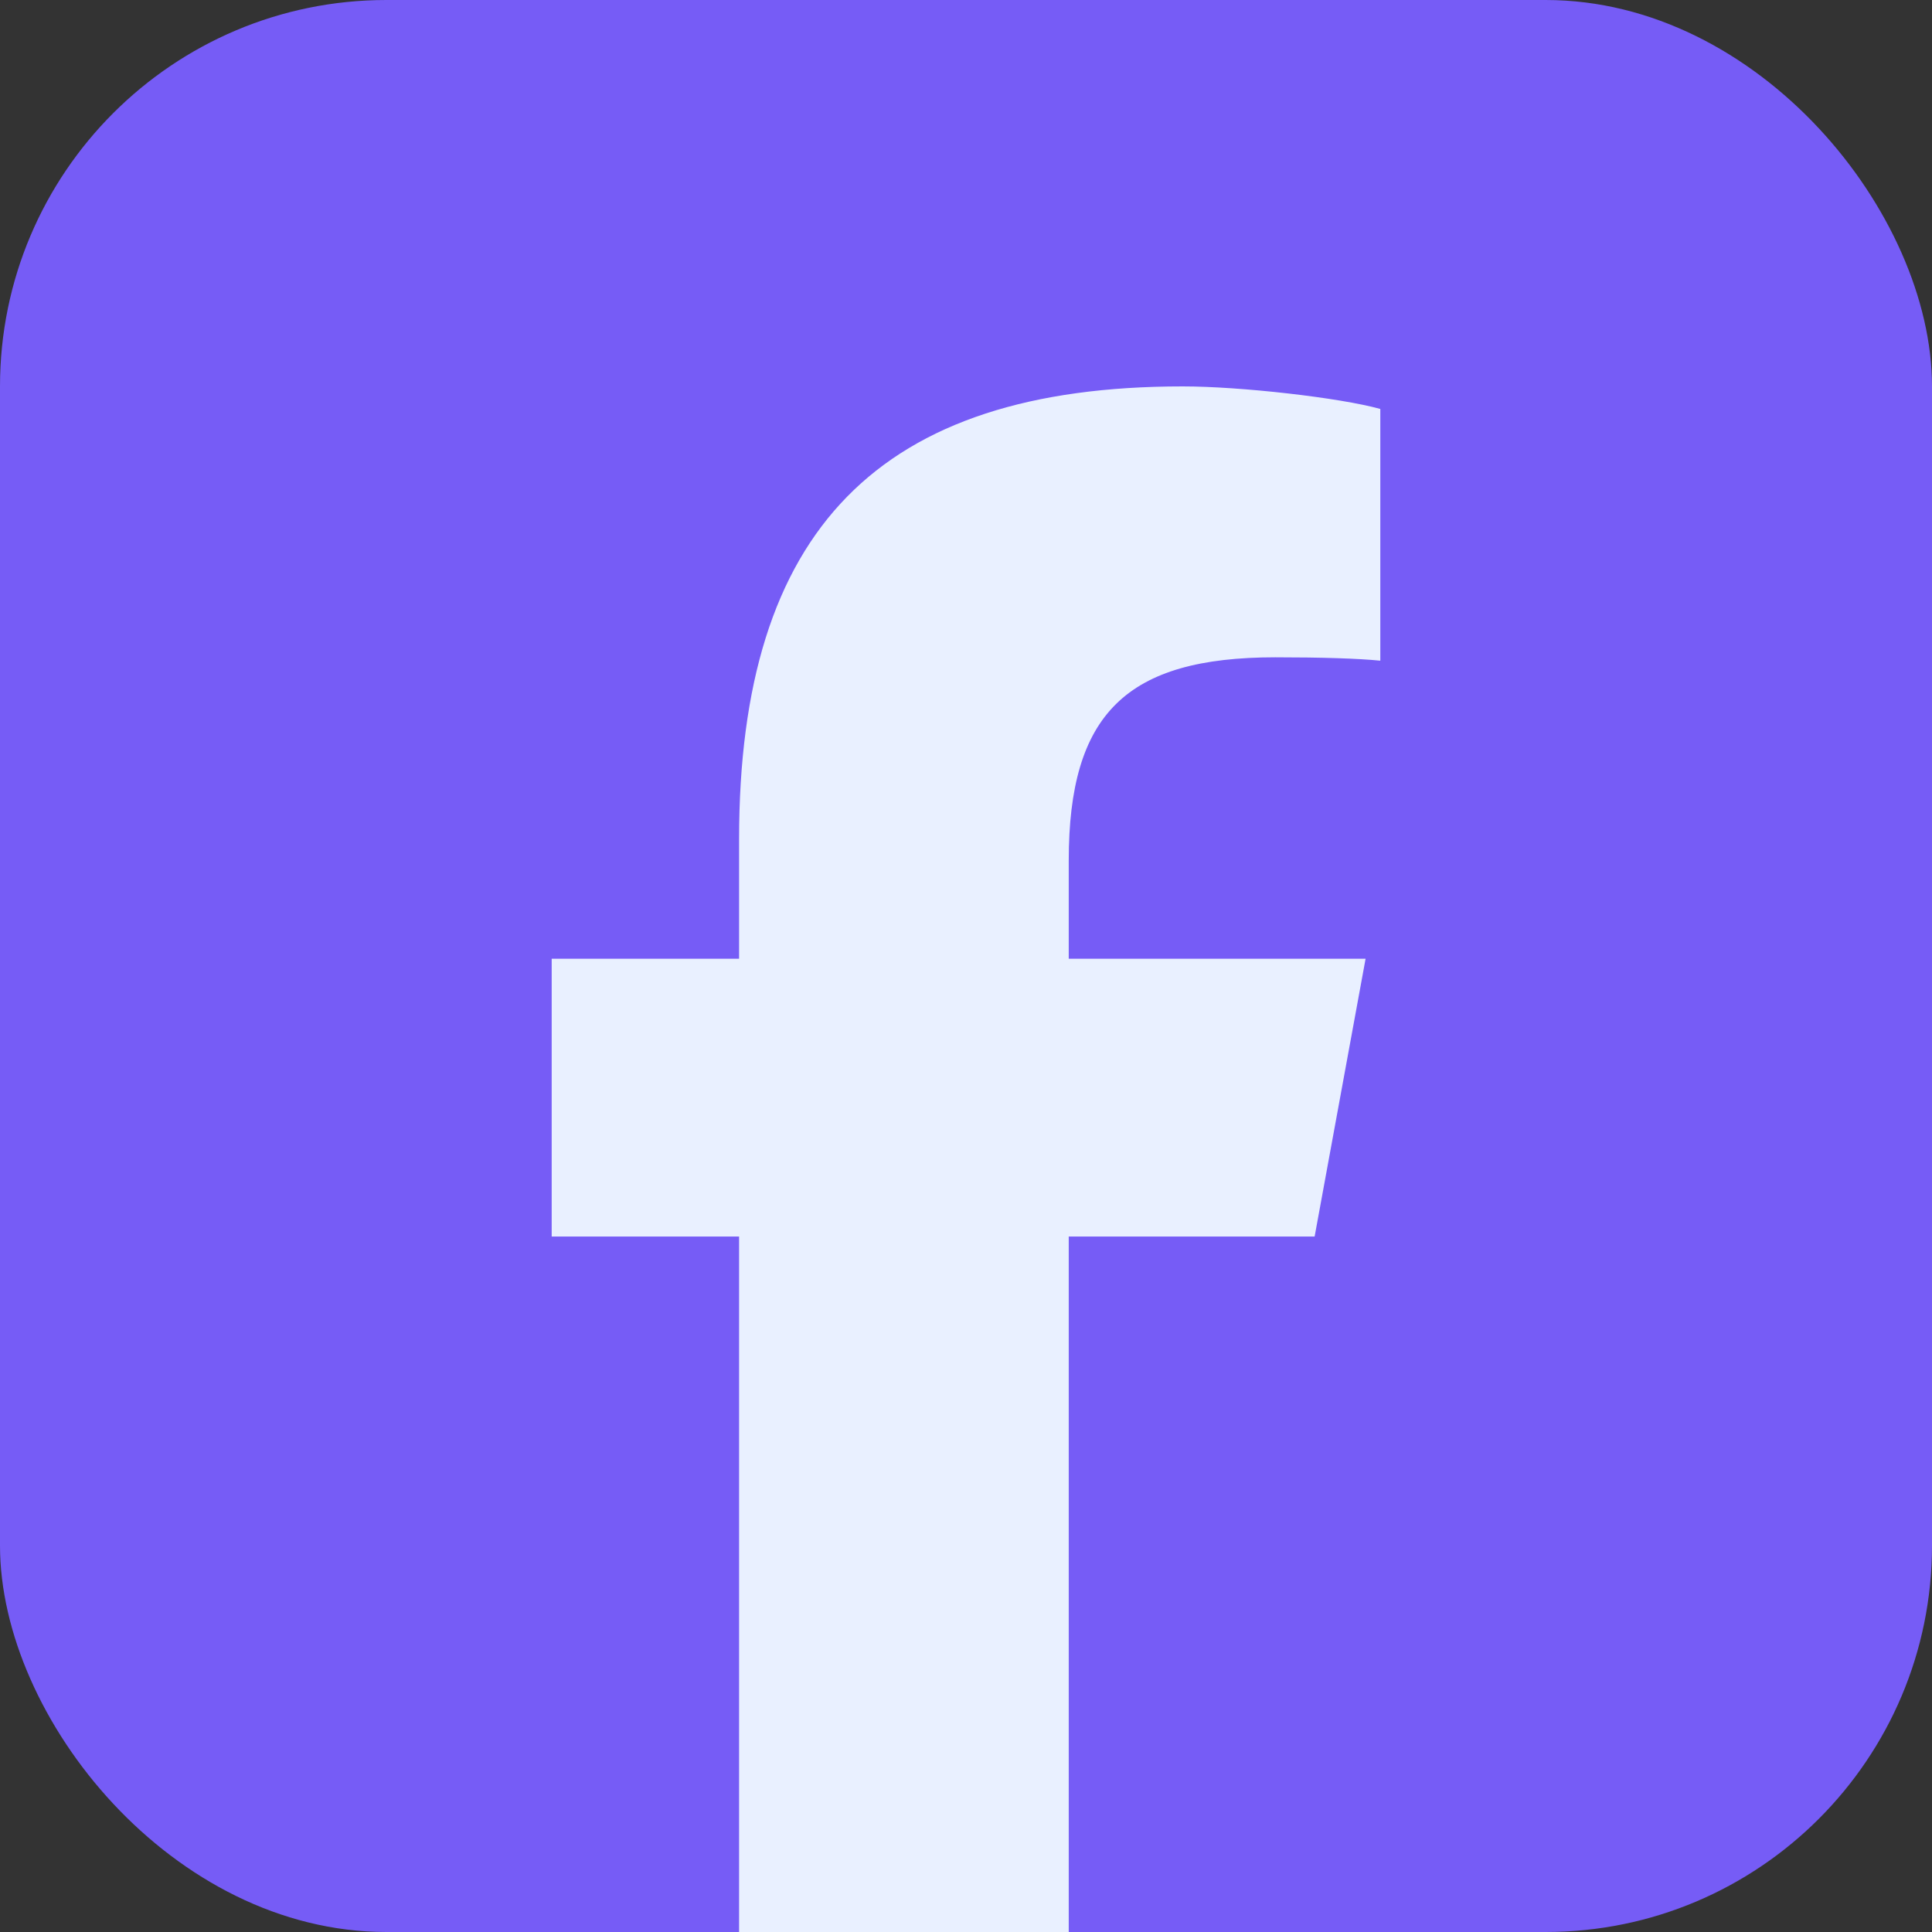
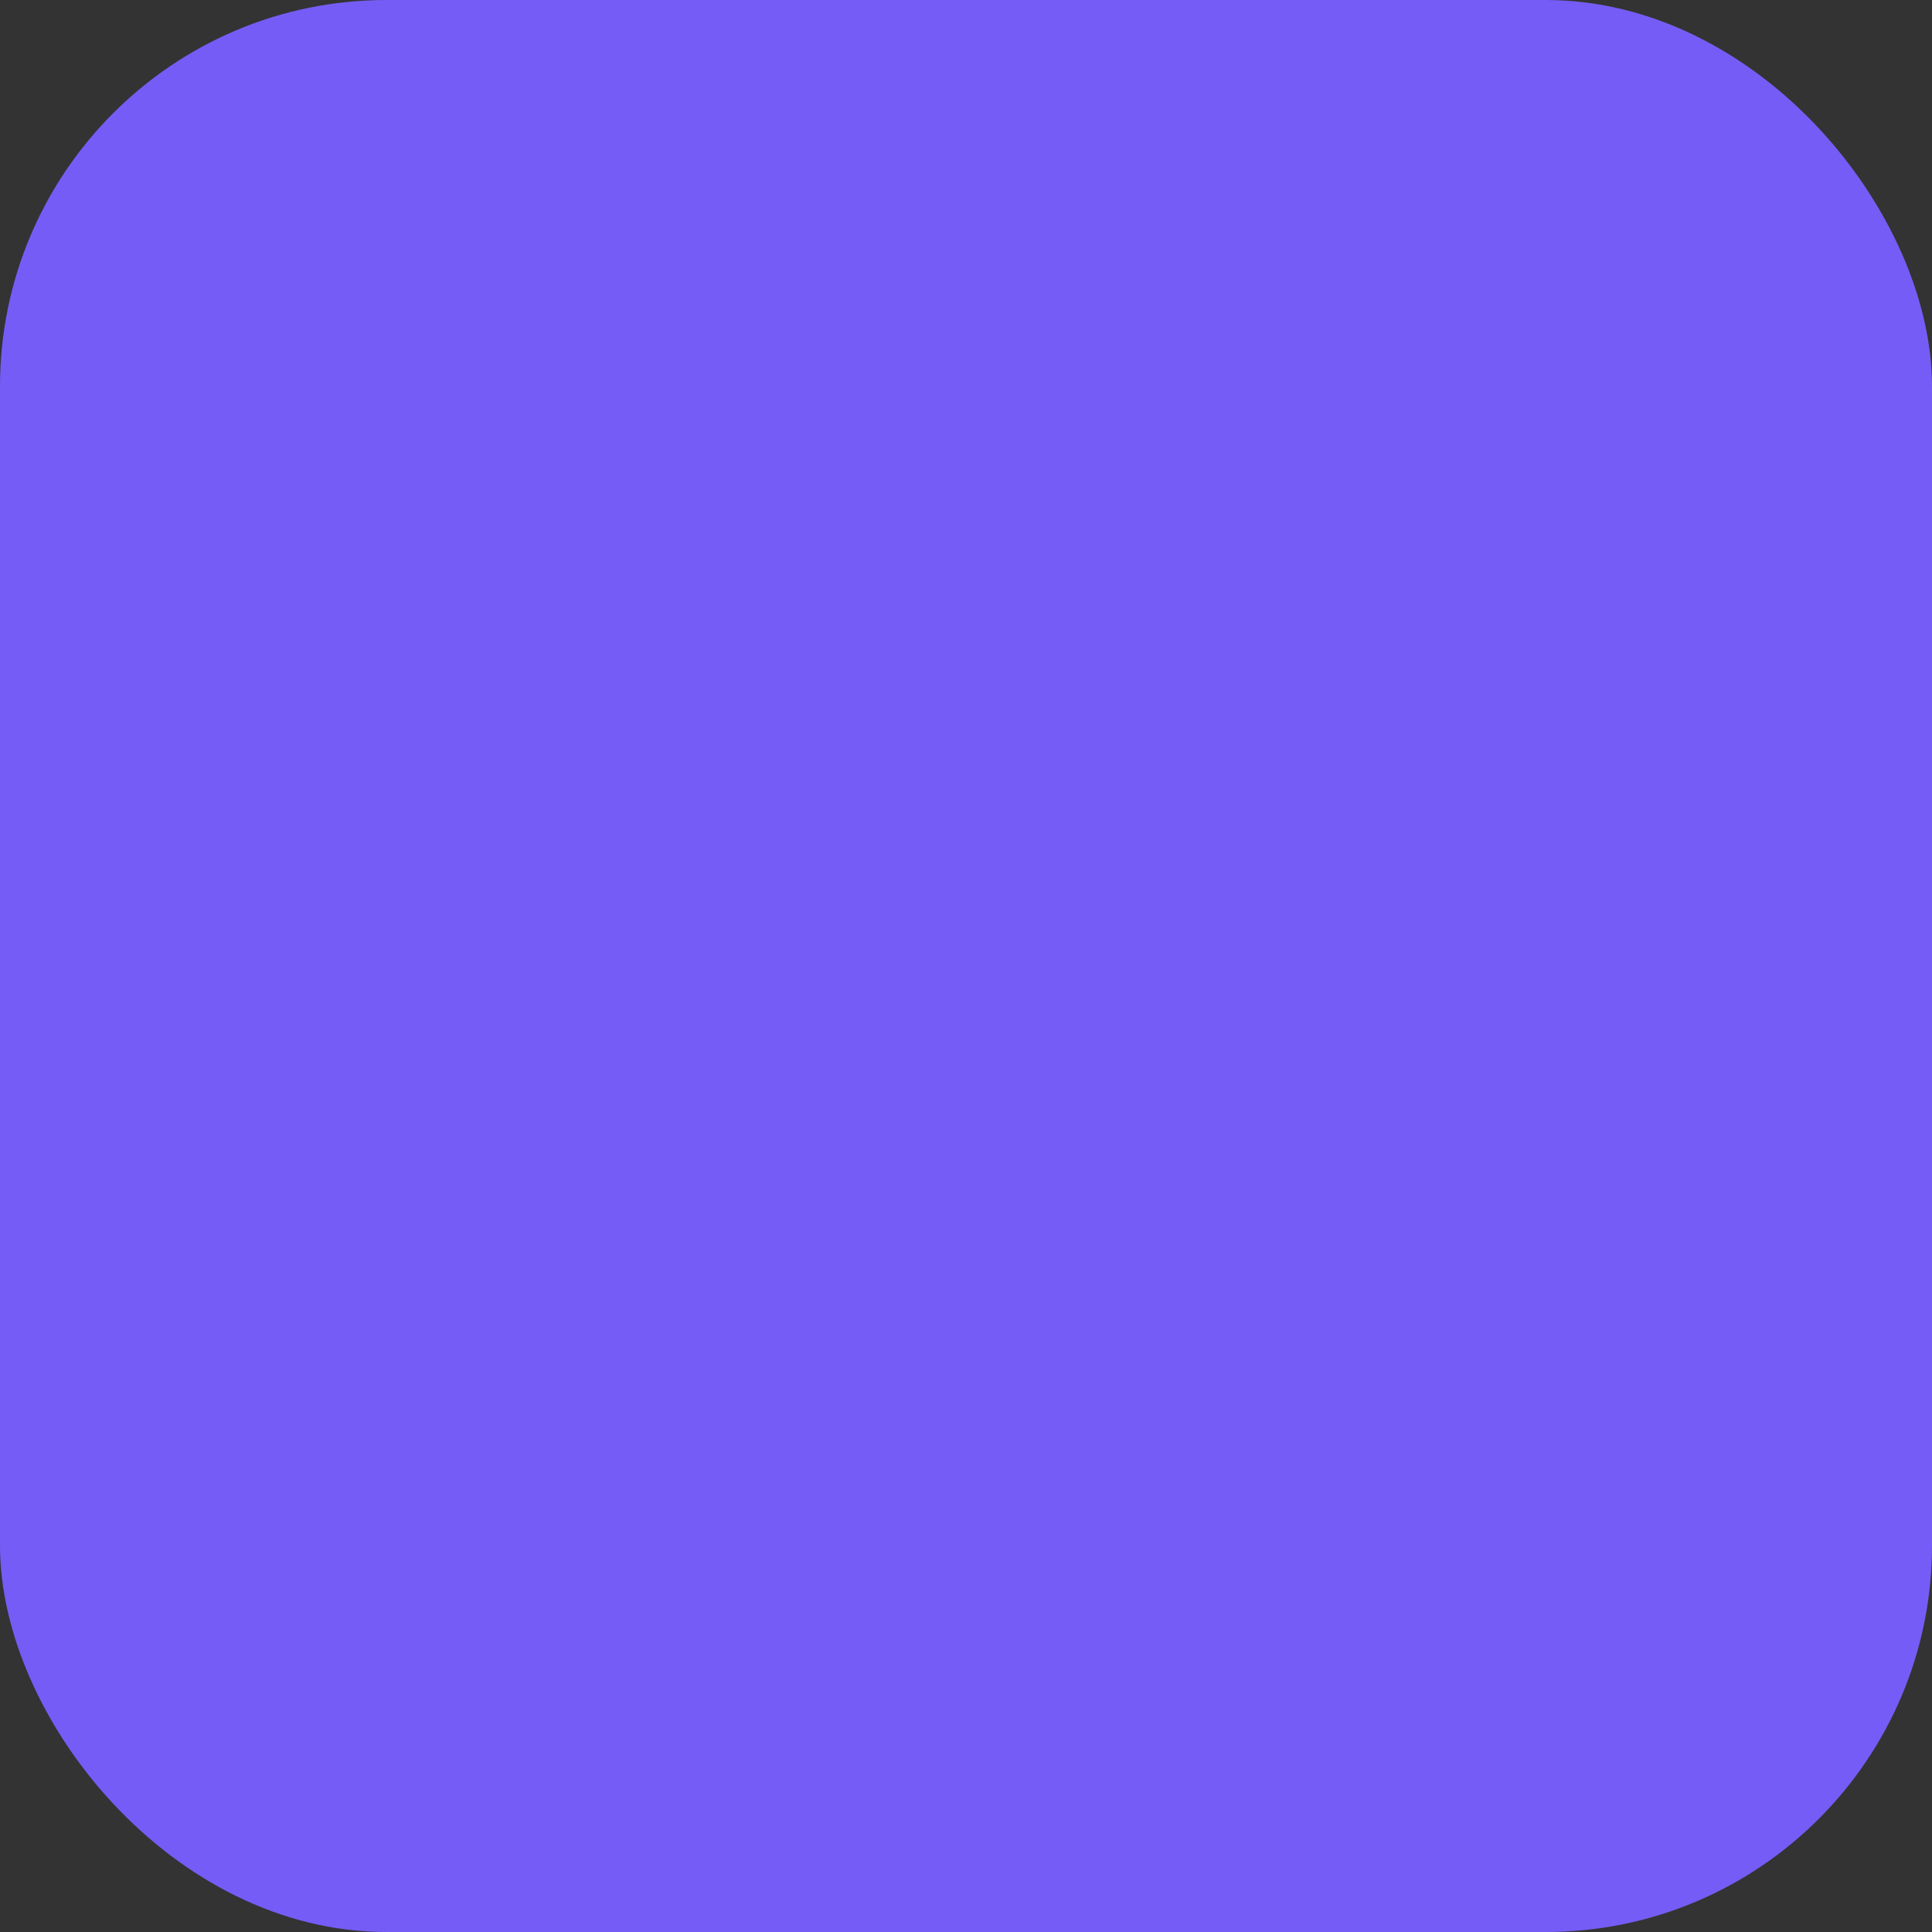
<svg xmlns="http://www.w3.org/2000/svg" width="40" height="40" viewBox="0 0 40 40" fill="none">
  <rect x="0" y="0" width="40" height="40" fill="#333333" stroke="none" />
  <rect width="40" height="40" rx="8" fill="#765CF6" />
-   <path d="M27.218 25.601L28.273 19.85H22.127V17.817C22.127 14.778 23.32 13.609 26.405 13.609C27.363 13.609 28.134 13.633 28.578 13.679V8.467C27.737 8.233 25.68 8 24.488 8C18.2 8 15.302 10.968 15.302 17.373V19.85H11.422V25.601H15.302V40H22.127C22.127 35.89 22.127 25.601 22.127 25.601H27.218Z" fill="#E9F0FF" />
</svg>